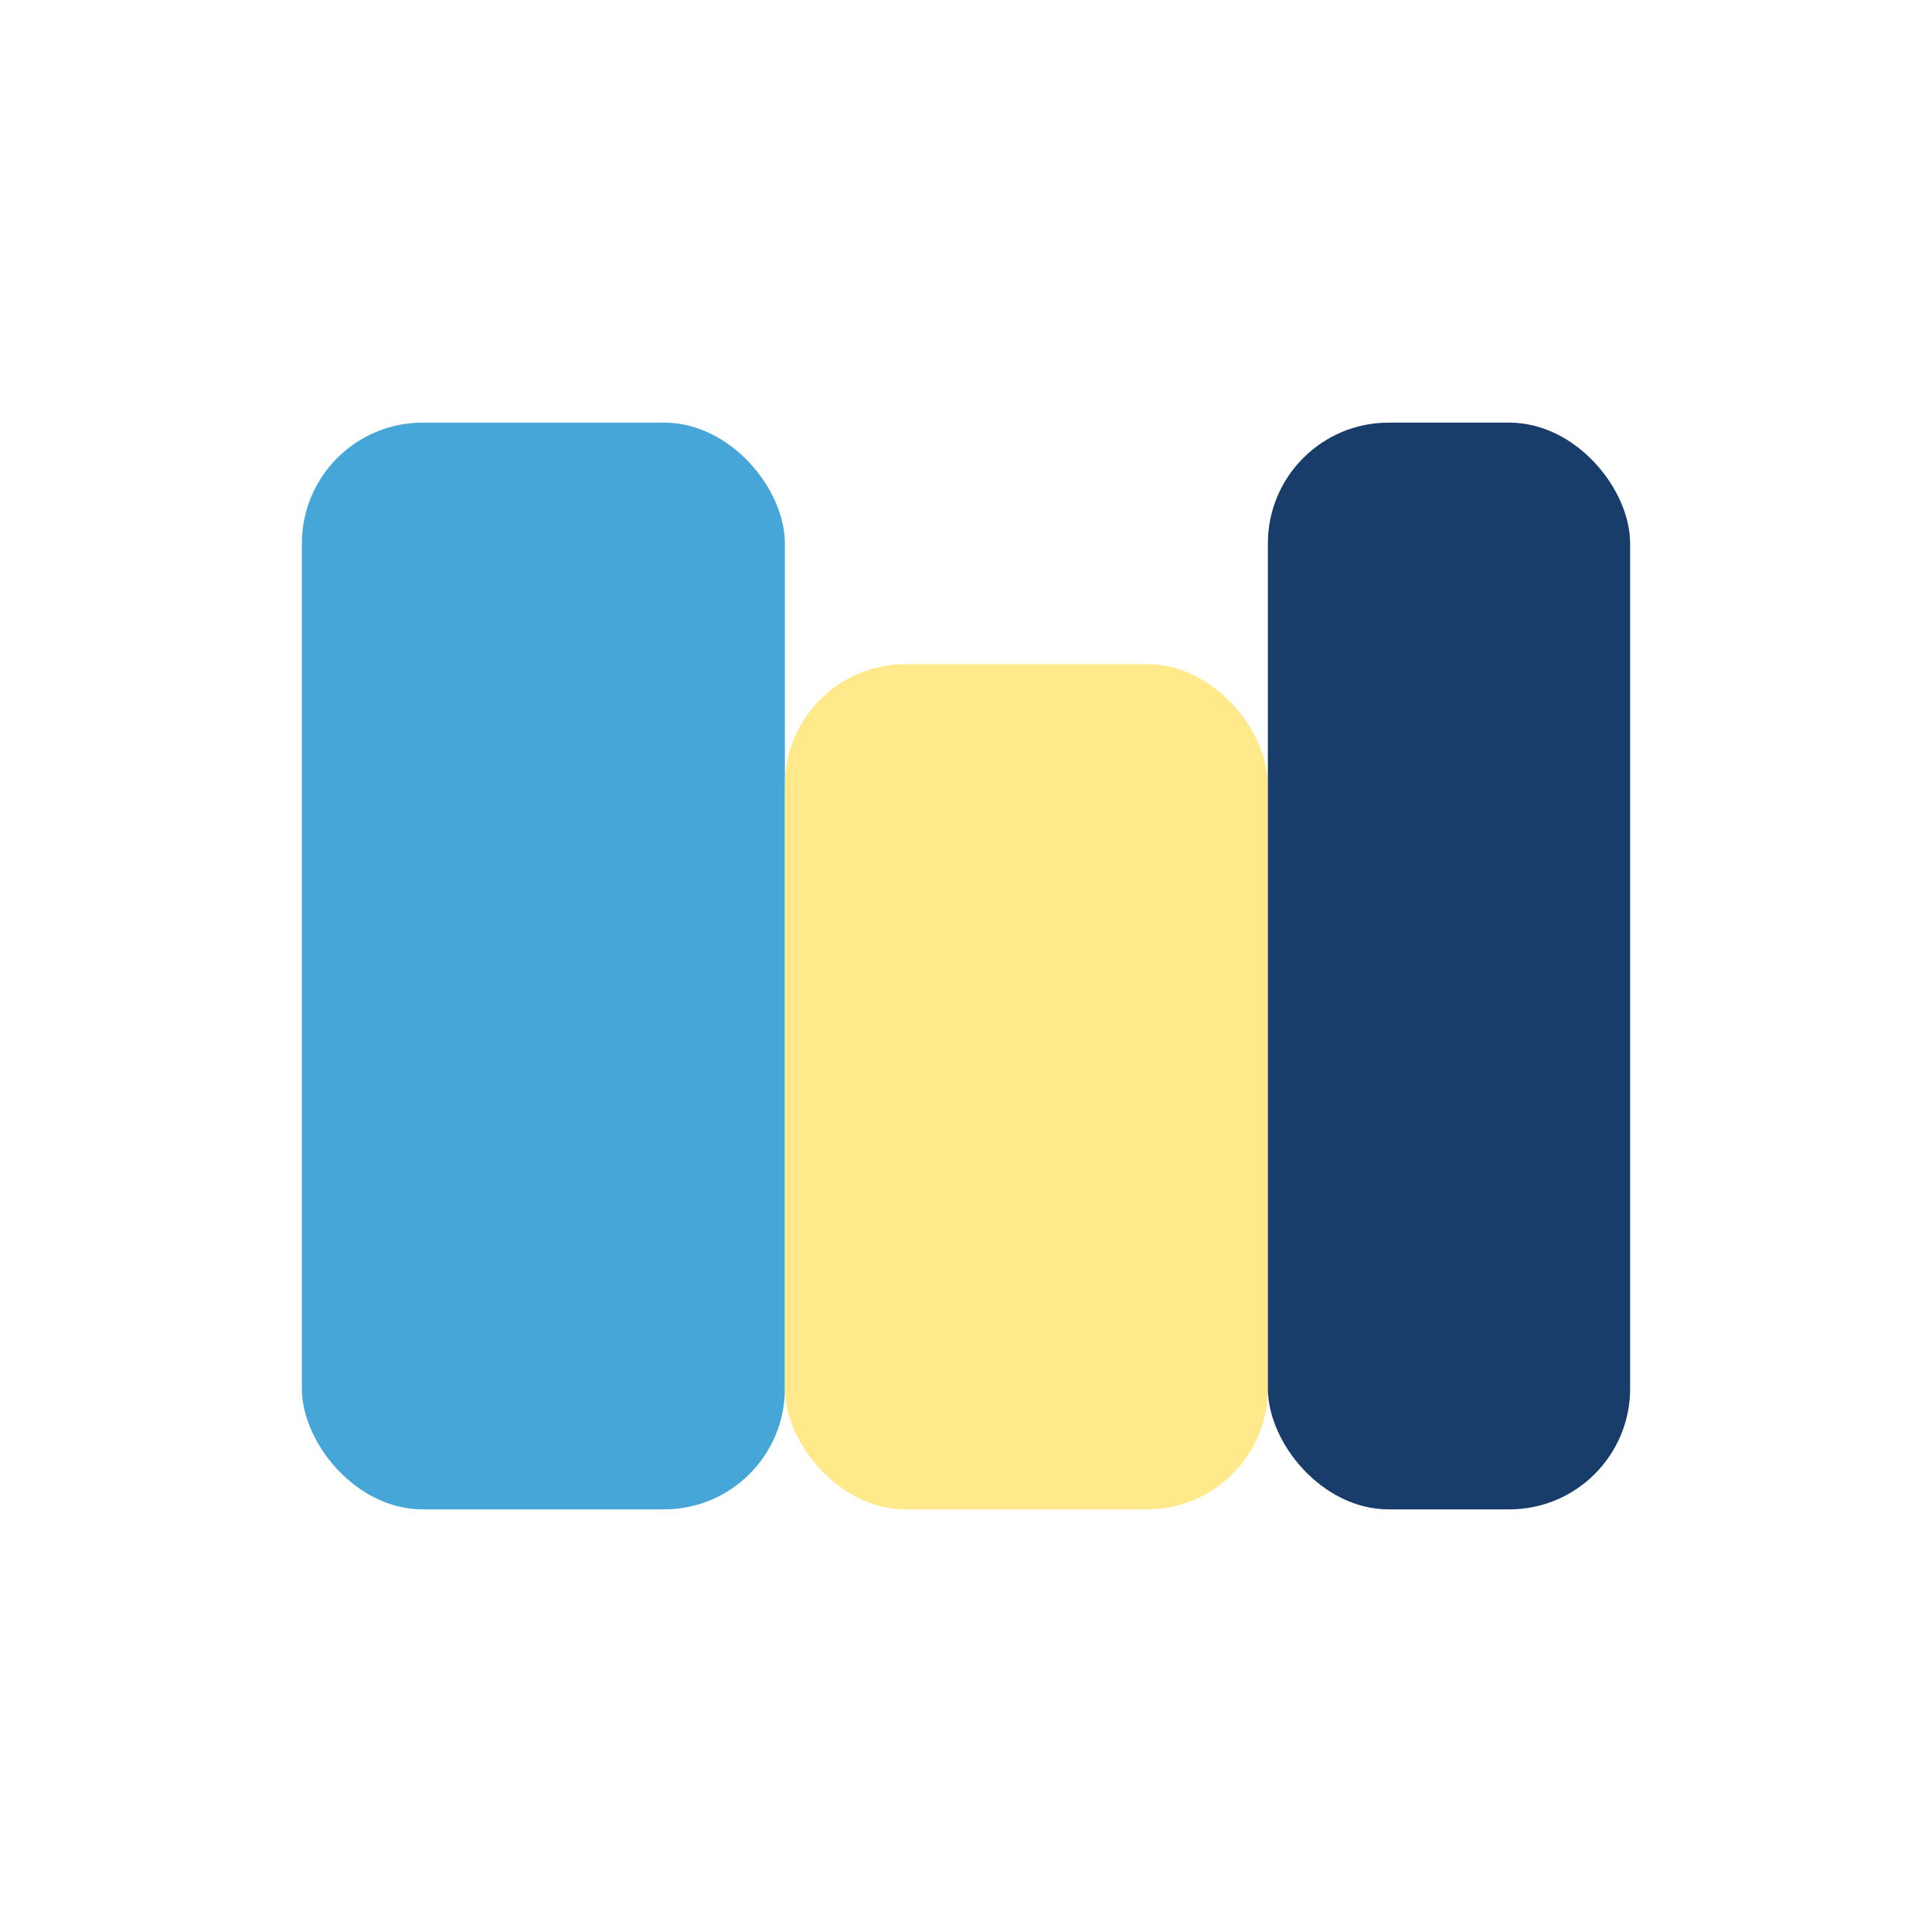
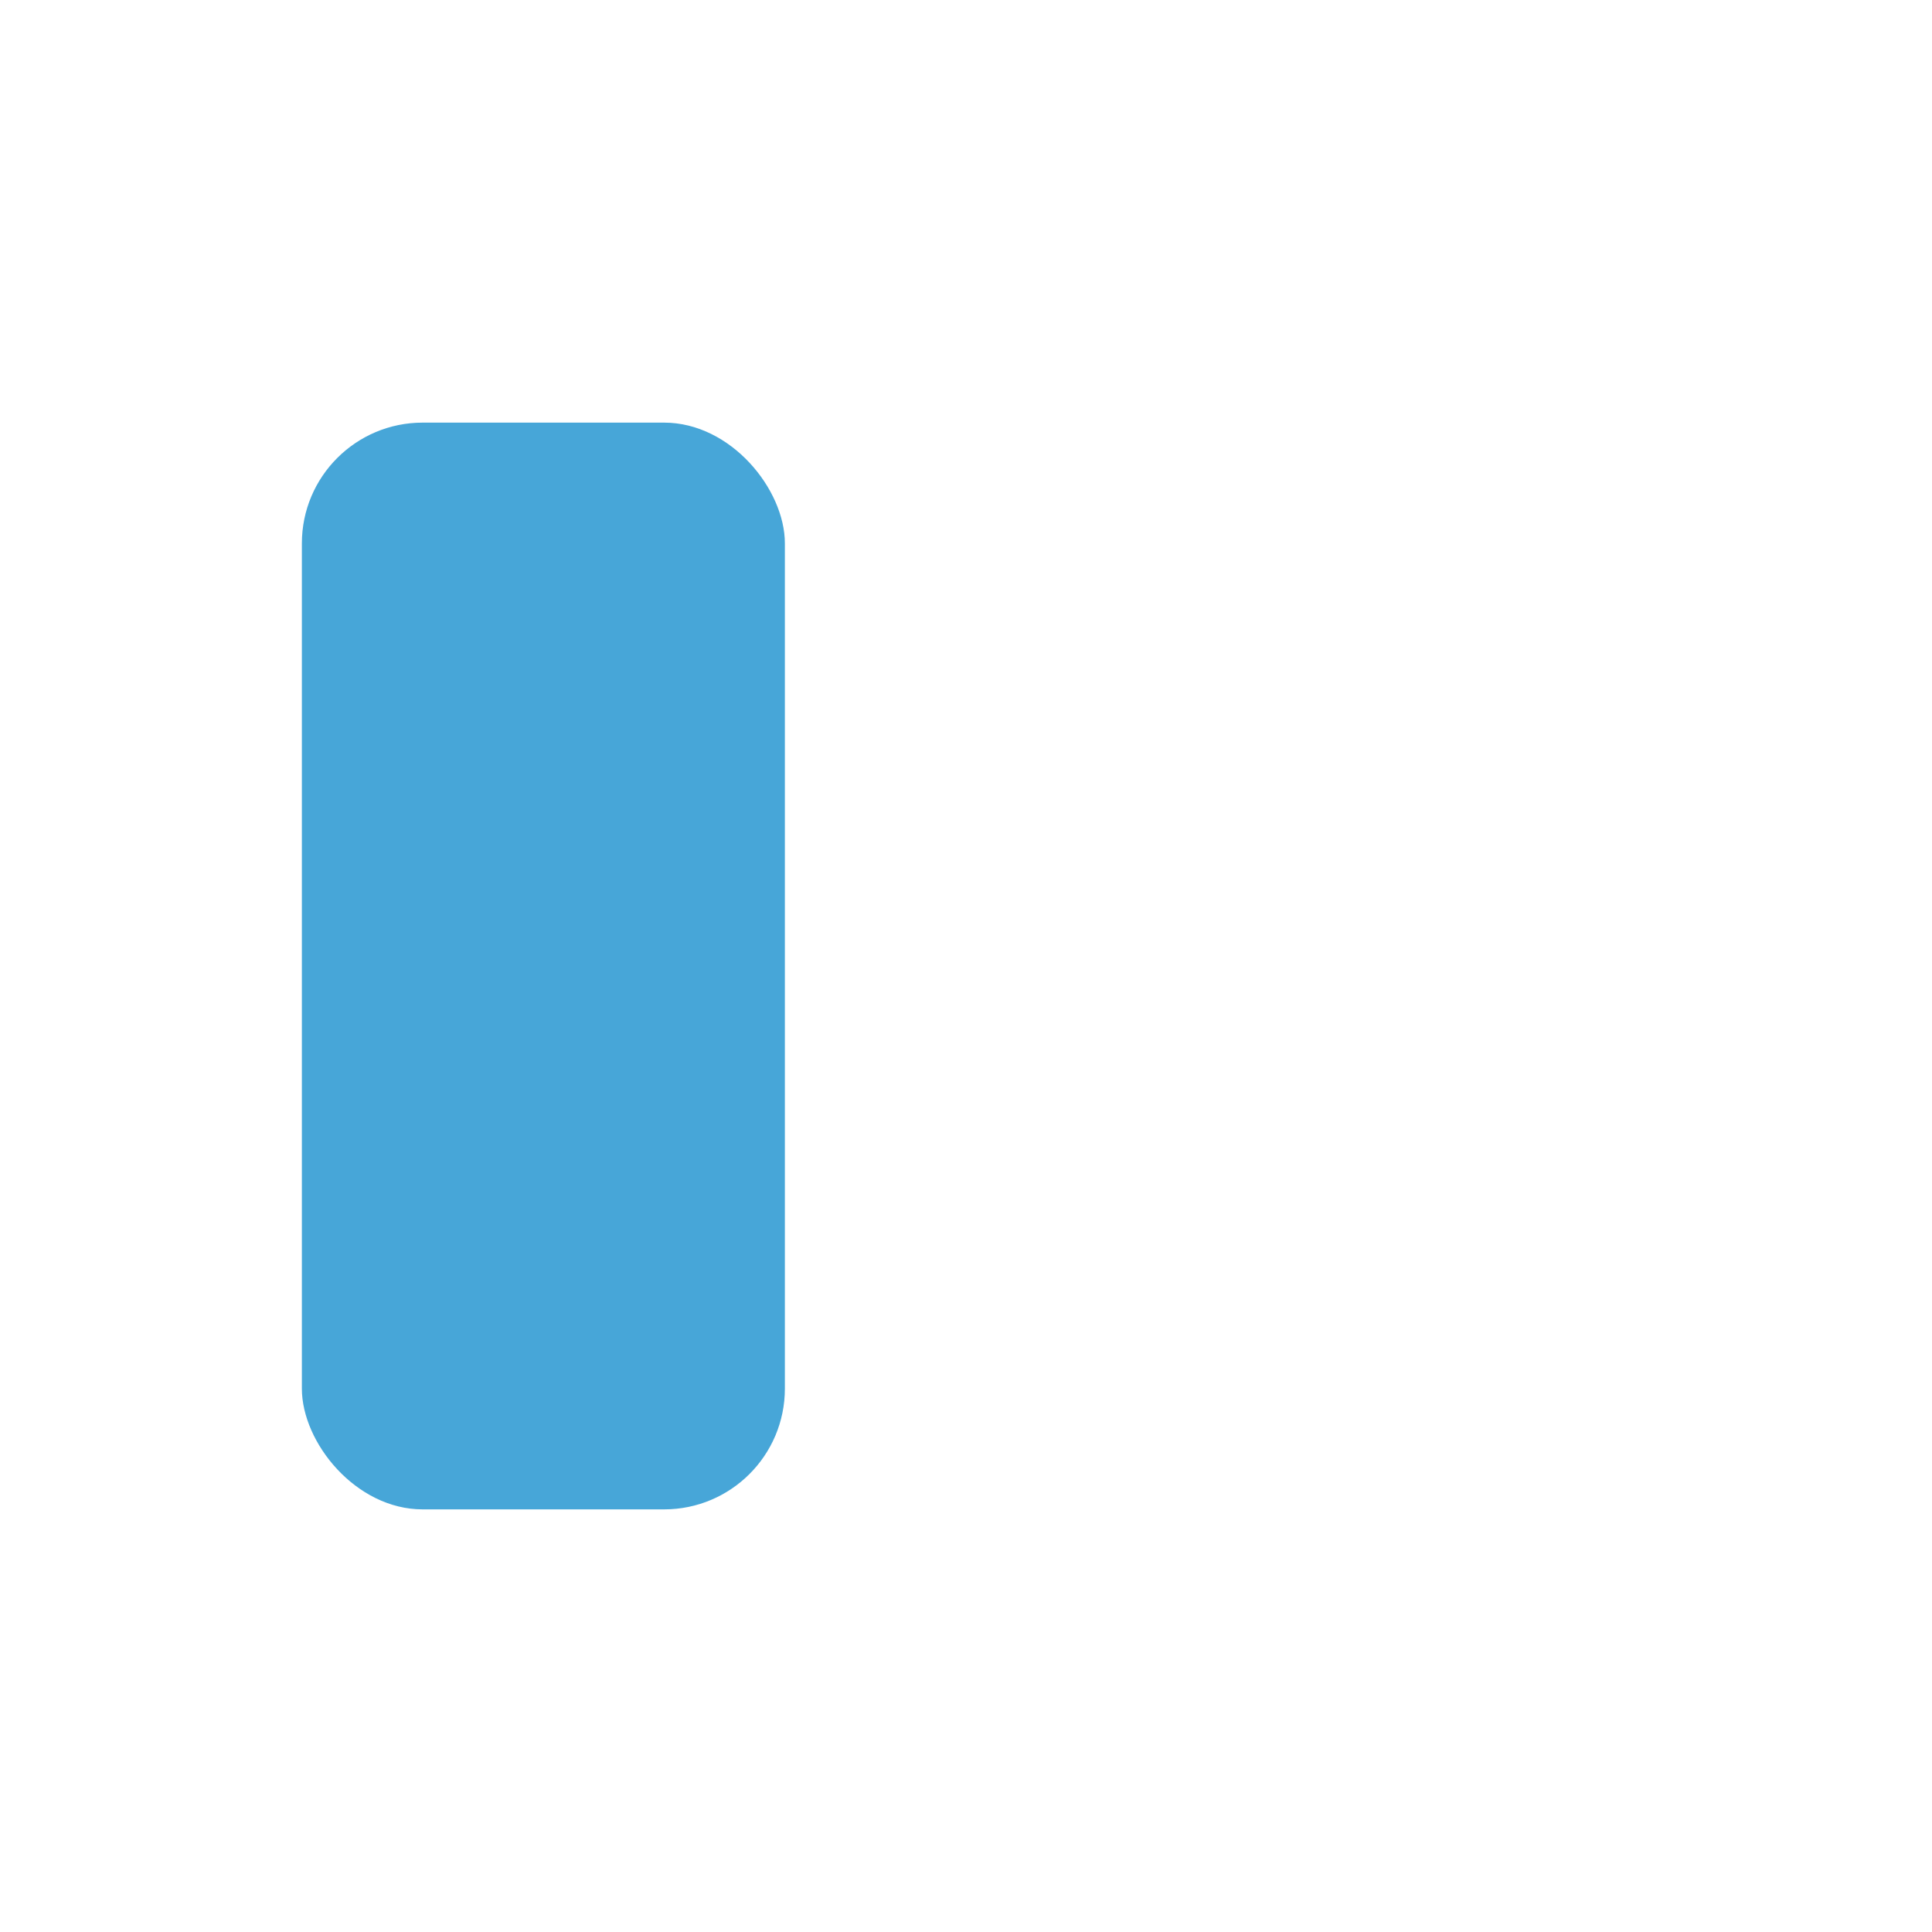
<svg xmlns="http://www.w3.org/2000/svg" width="32" height="32" viewBox="0 0 32 32">
  <rect x="5" y="7" width="8" height="18" rx="2" fill="#47A6D8" />
-   <rect x="13" y="11" width="8" height="14" rx="2" fill="#FFE98A" />
-   <rect x="21" y="7" width="6" height="18" rx="2" fill="#193D6A" />
</svg>